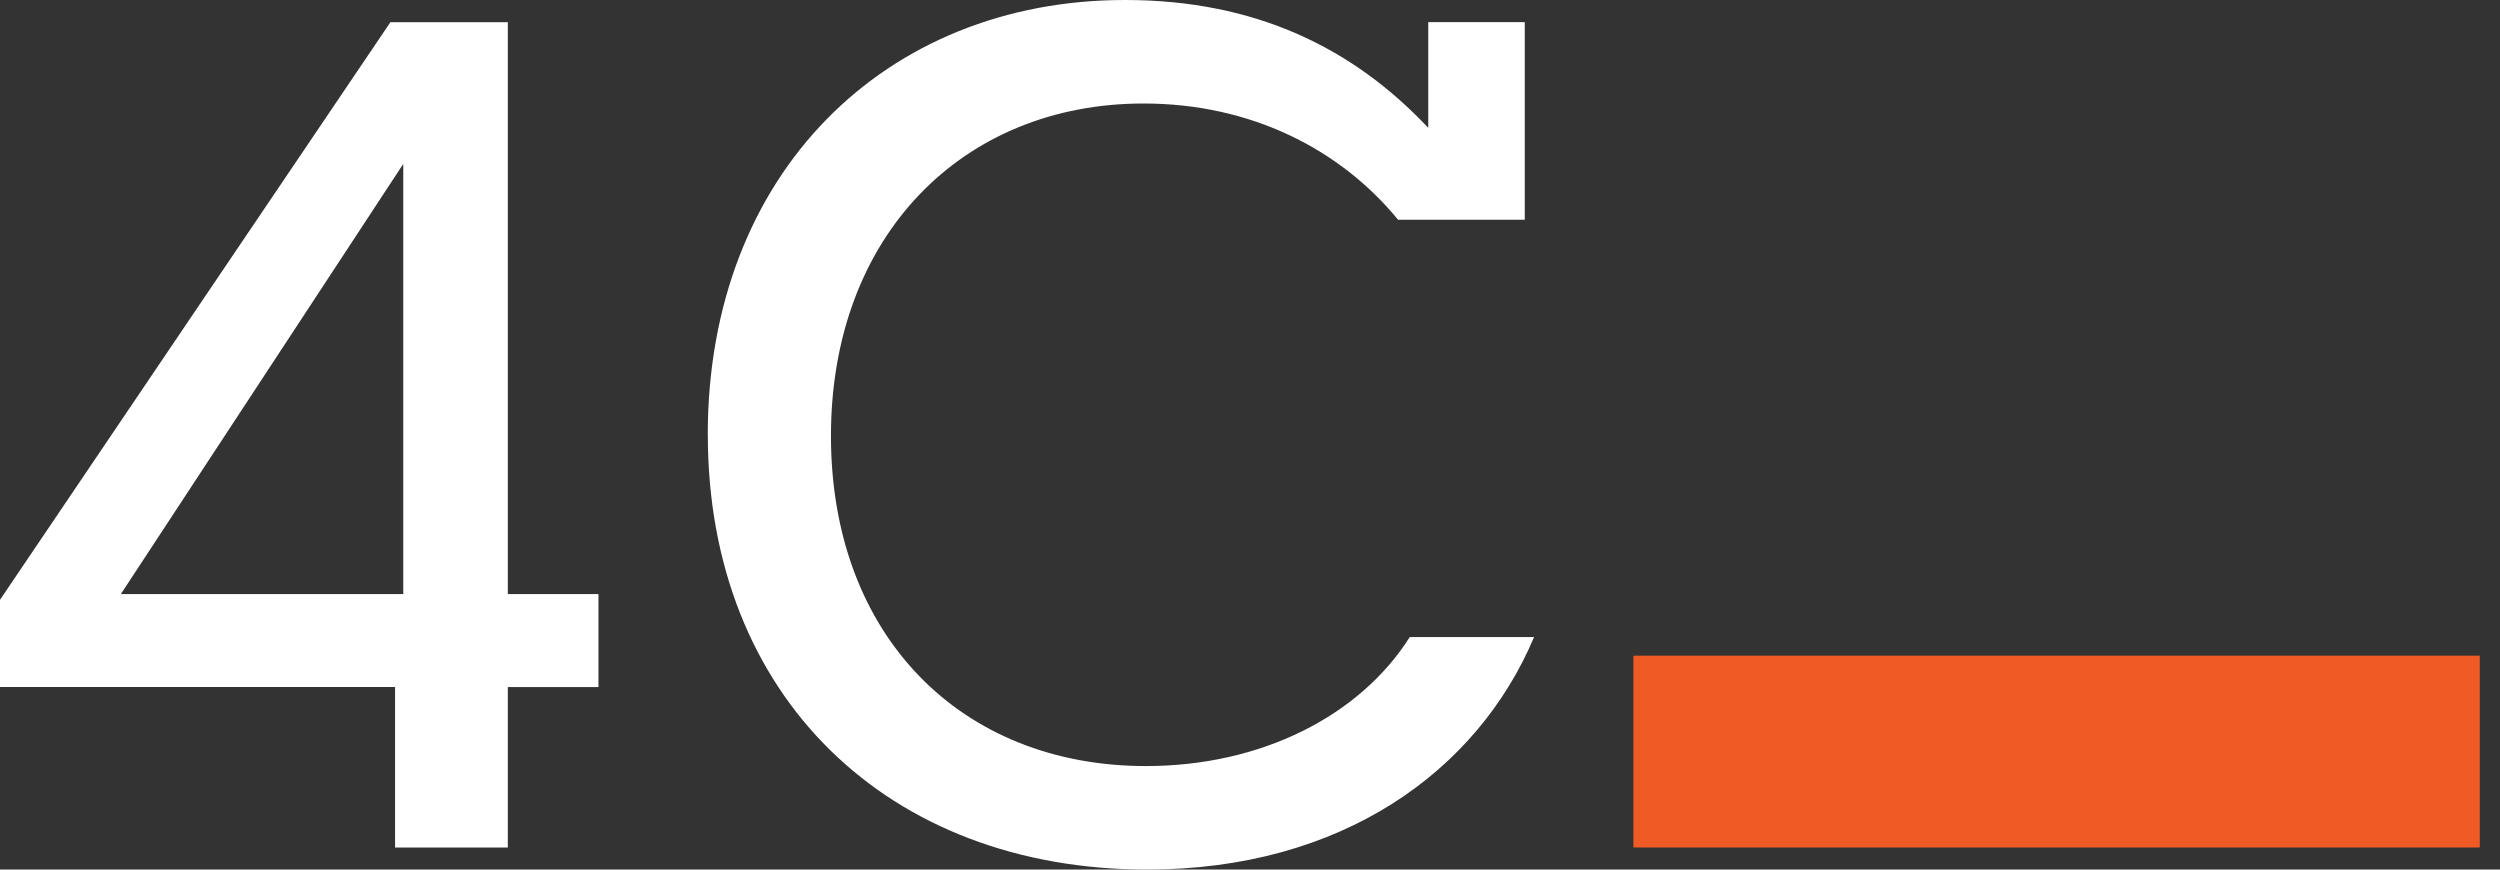
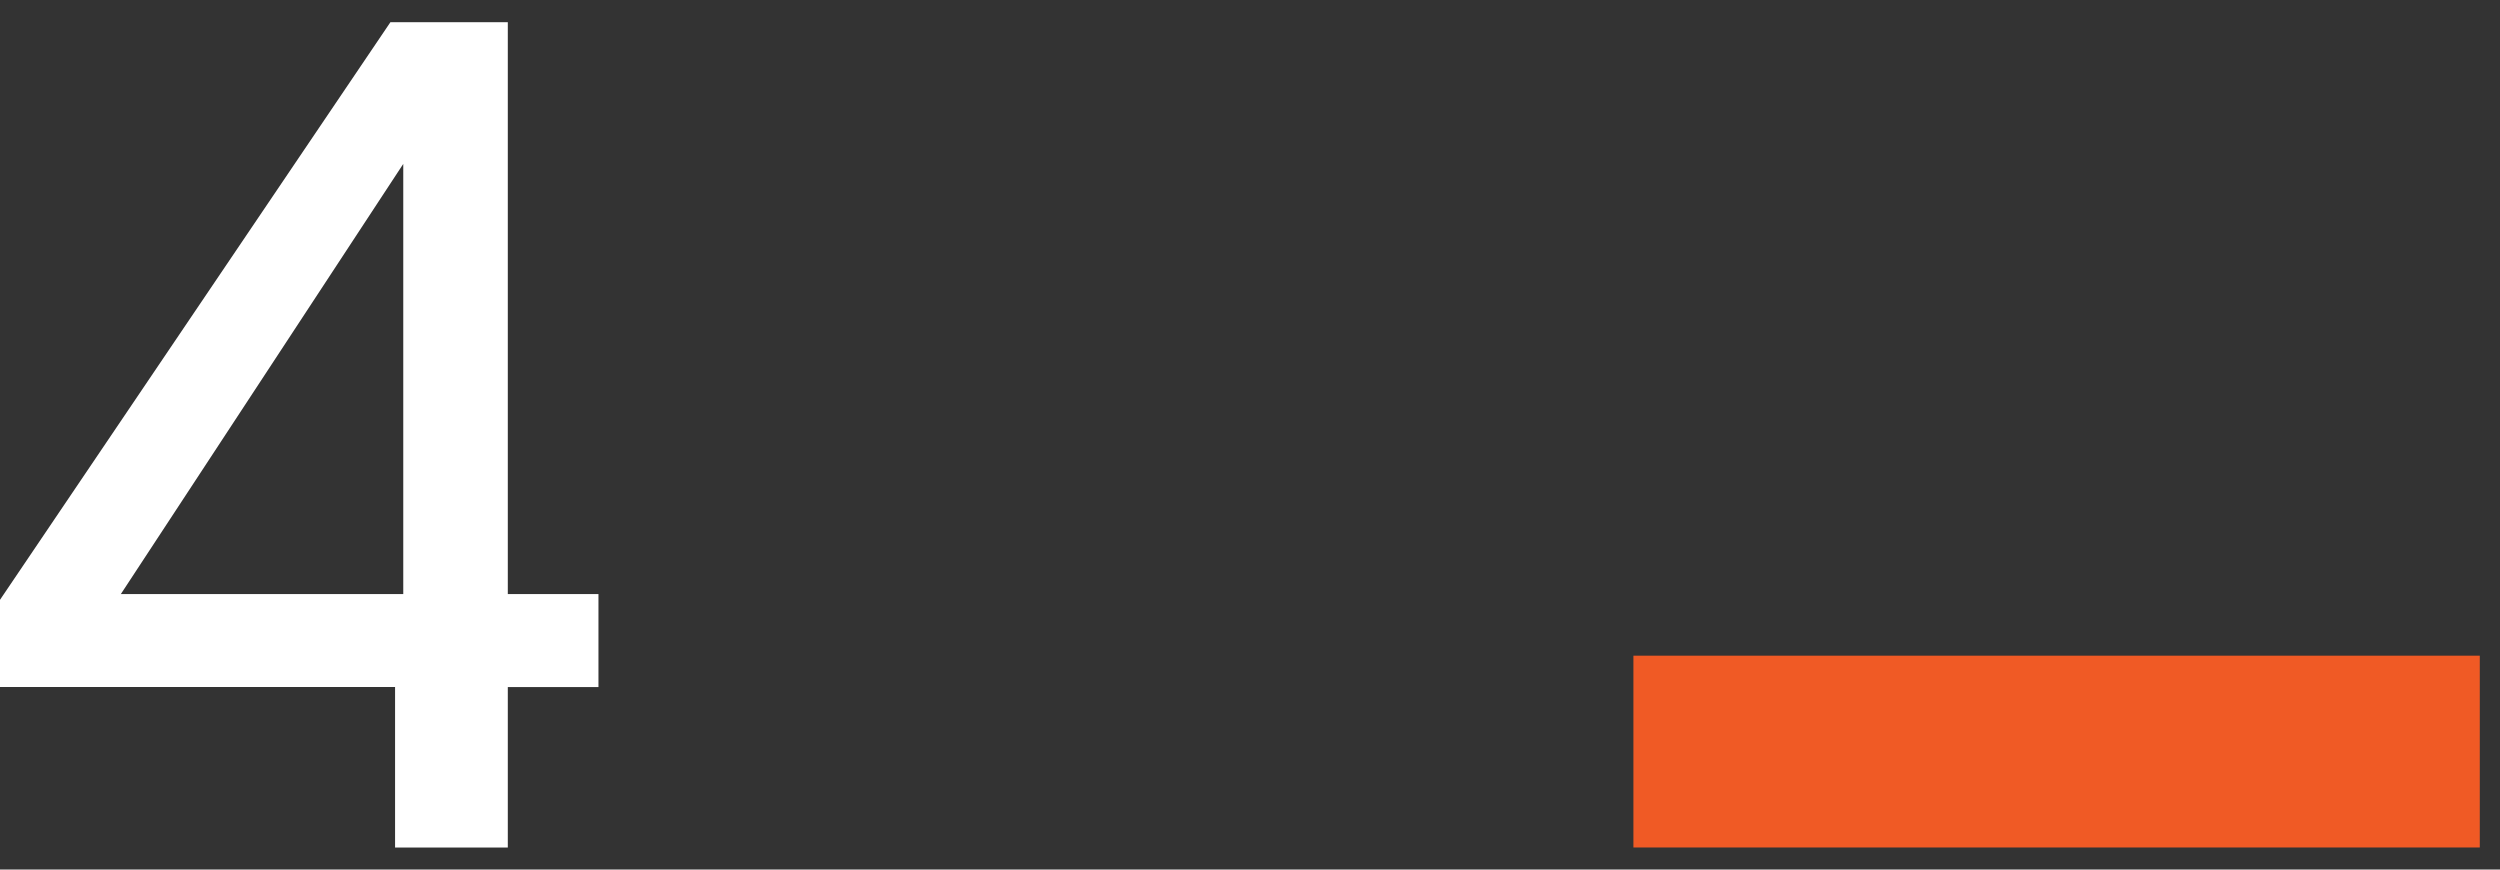
<svg xmlns="http://www.w3.org/2000/svg" width="115" height="40" viewBox="0 0 115 40" fill="none">
  <rect x="0" y="0" width="115" height="40" fill="#333333" stroke="none" />
  <path d="M18.177 31.602H0V27.592L17.96 1.02H23.359V27.327H27.529V31.606H23.359V38.985H18.173V31.606L18.177 31.602ZM18.55 27.323V7.54L5.559 27.327H18.55V27.323Z" fill="white" />
-   <path d="M32.557 20C32.557 7.969 40.736 0 51.749 0C57.737 0 62.228 2.192 65.7 5.881V1.019H70.139V10.108H64.311C61.638 6.848 57.521 4.761 52.604 4.761C44.264 4.761 38.224 10.855 38.224 20.052C38.224 29.25 44.212 35.239 52.712 35.239C58.006 35.239 62.549 32.939 64.849 29.305H70.568C67.947 35.508 61.694 40 52.768 40C40.848 40 32.56 32.031 32.56 20.003L32.557 20Z" fill="white" />
  <path d="M114.07 30.161H75.137V38.984H114.07V30.161Z" fill="#F05A25" />
</svg>